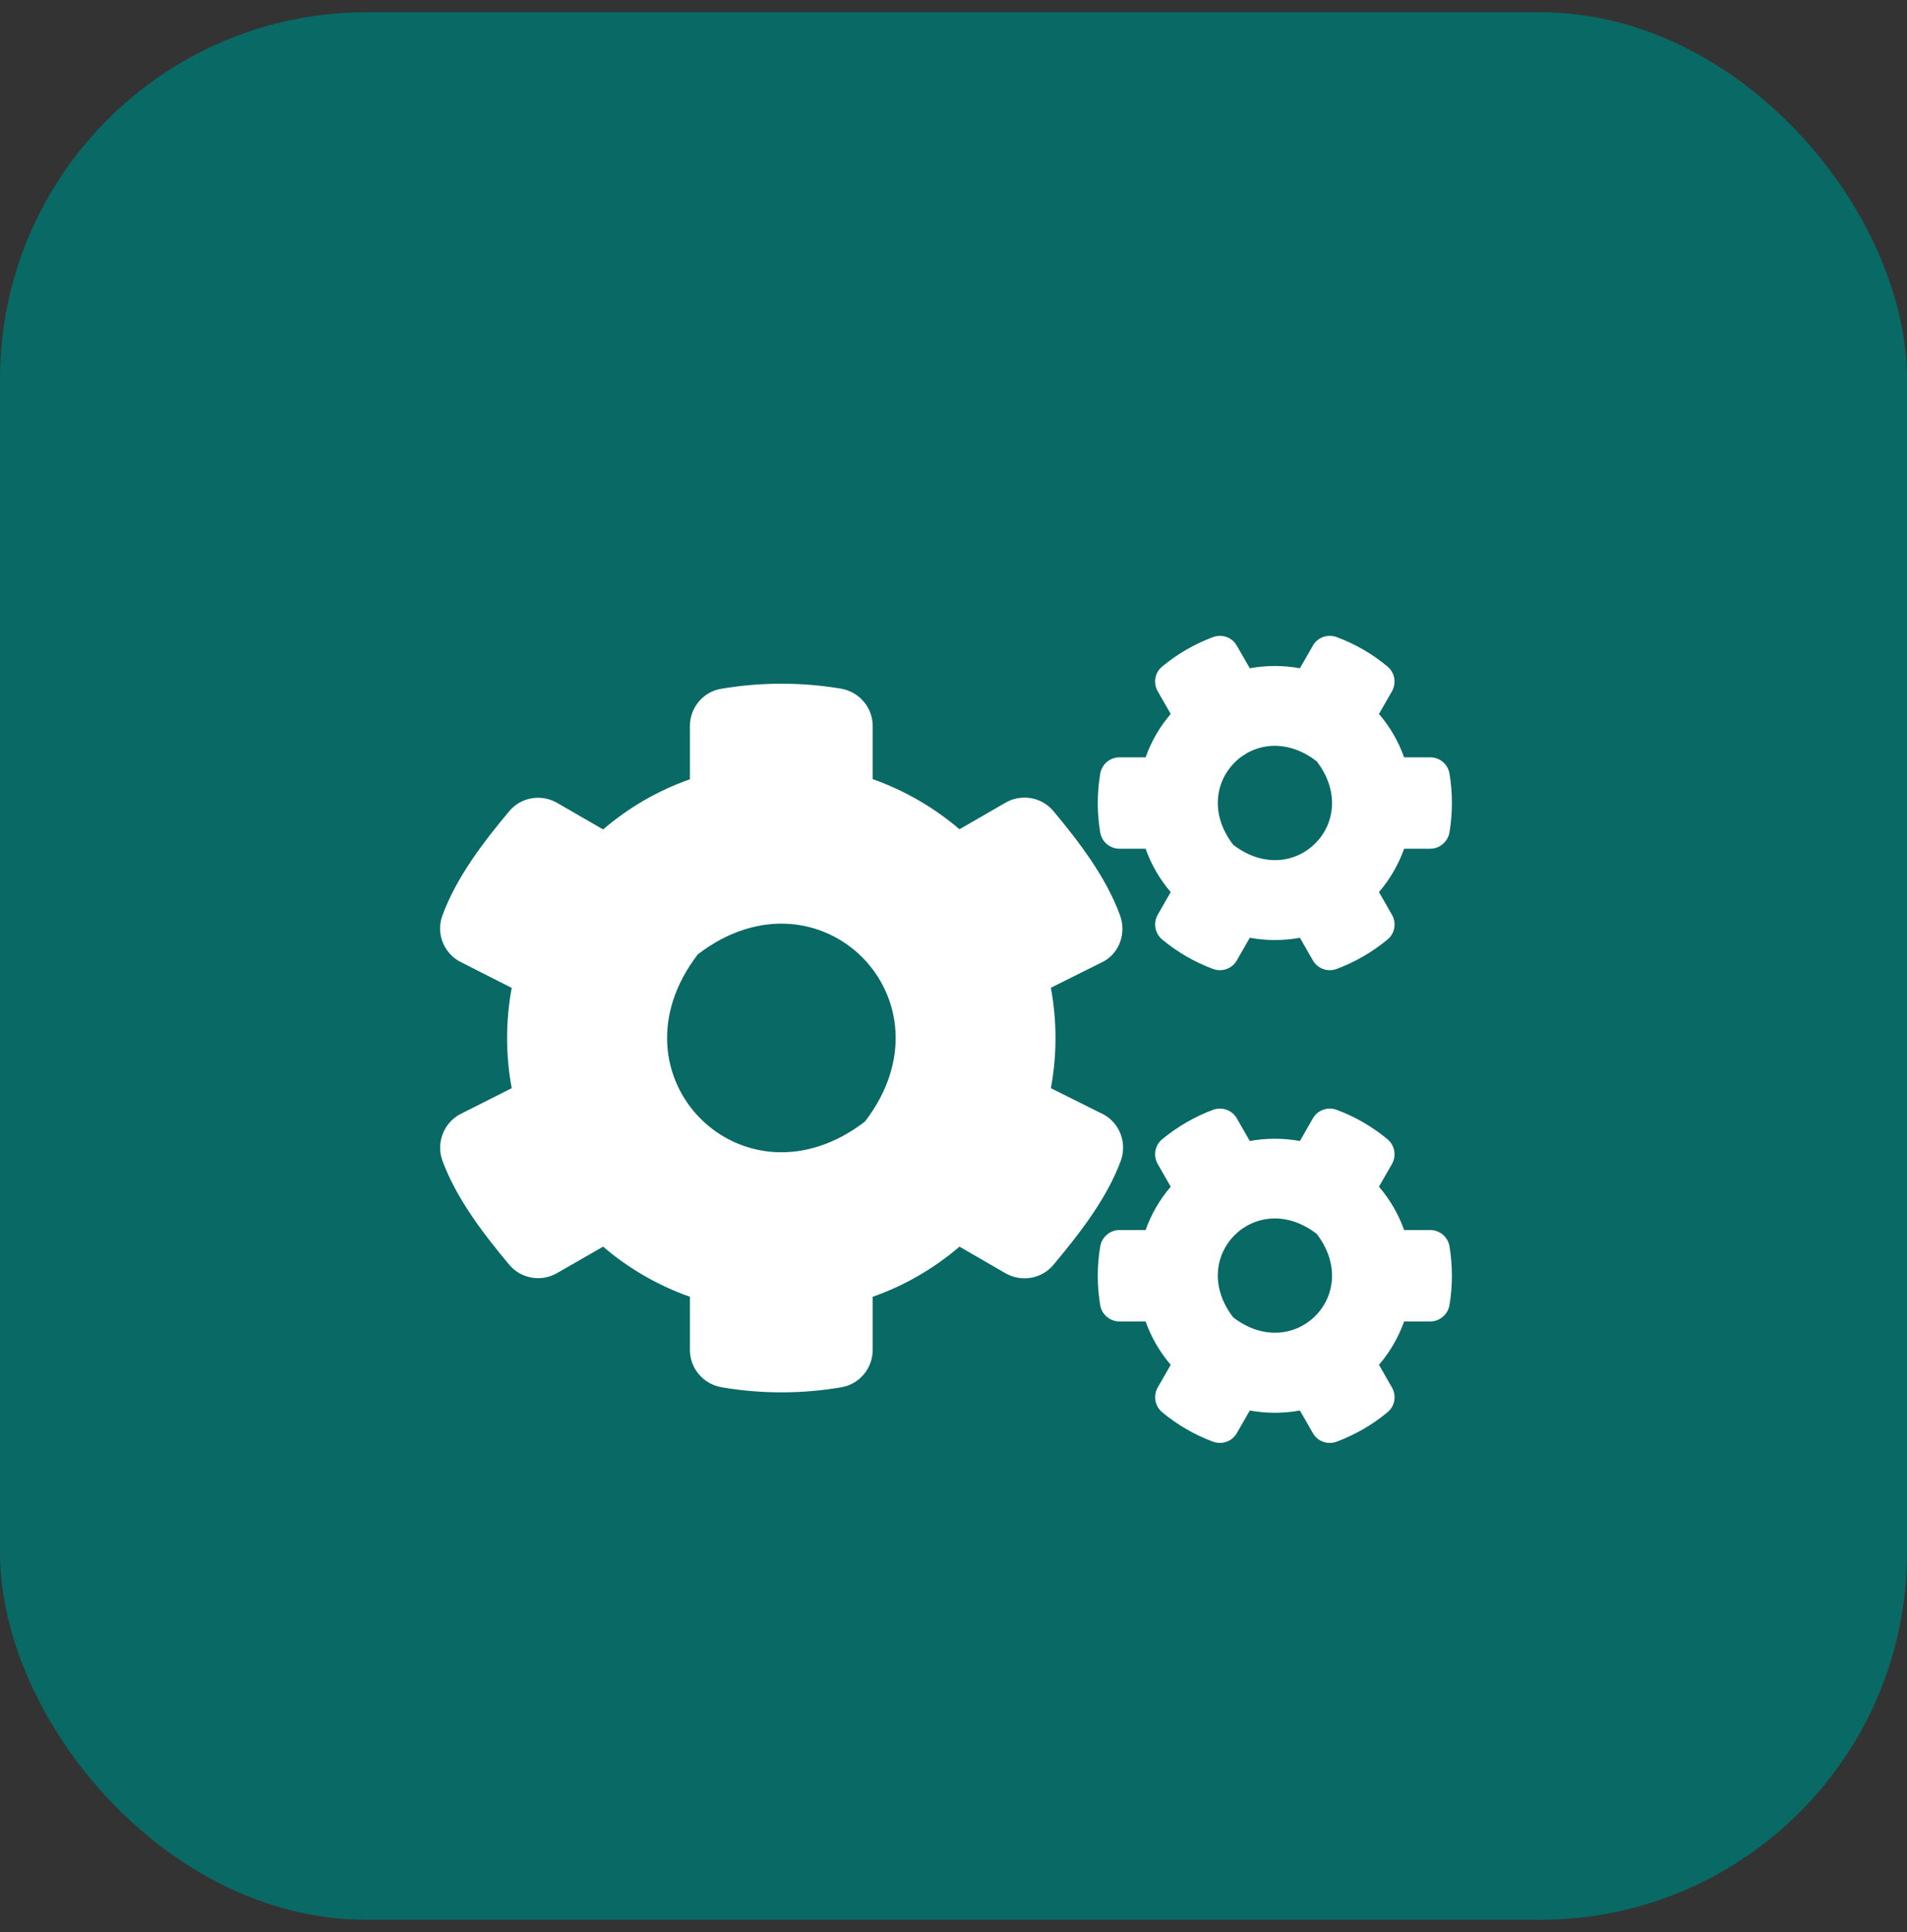
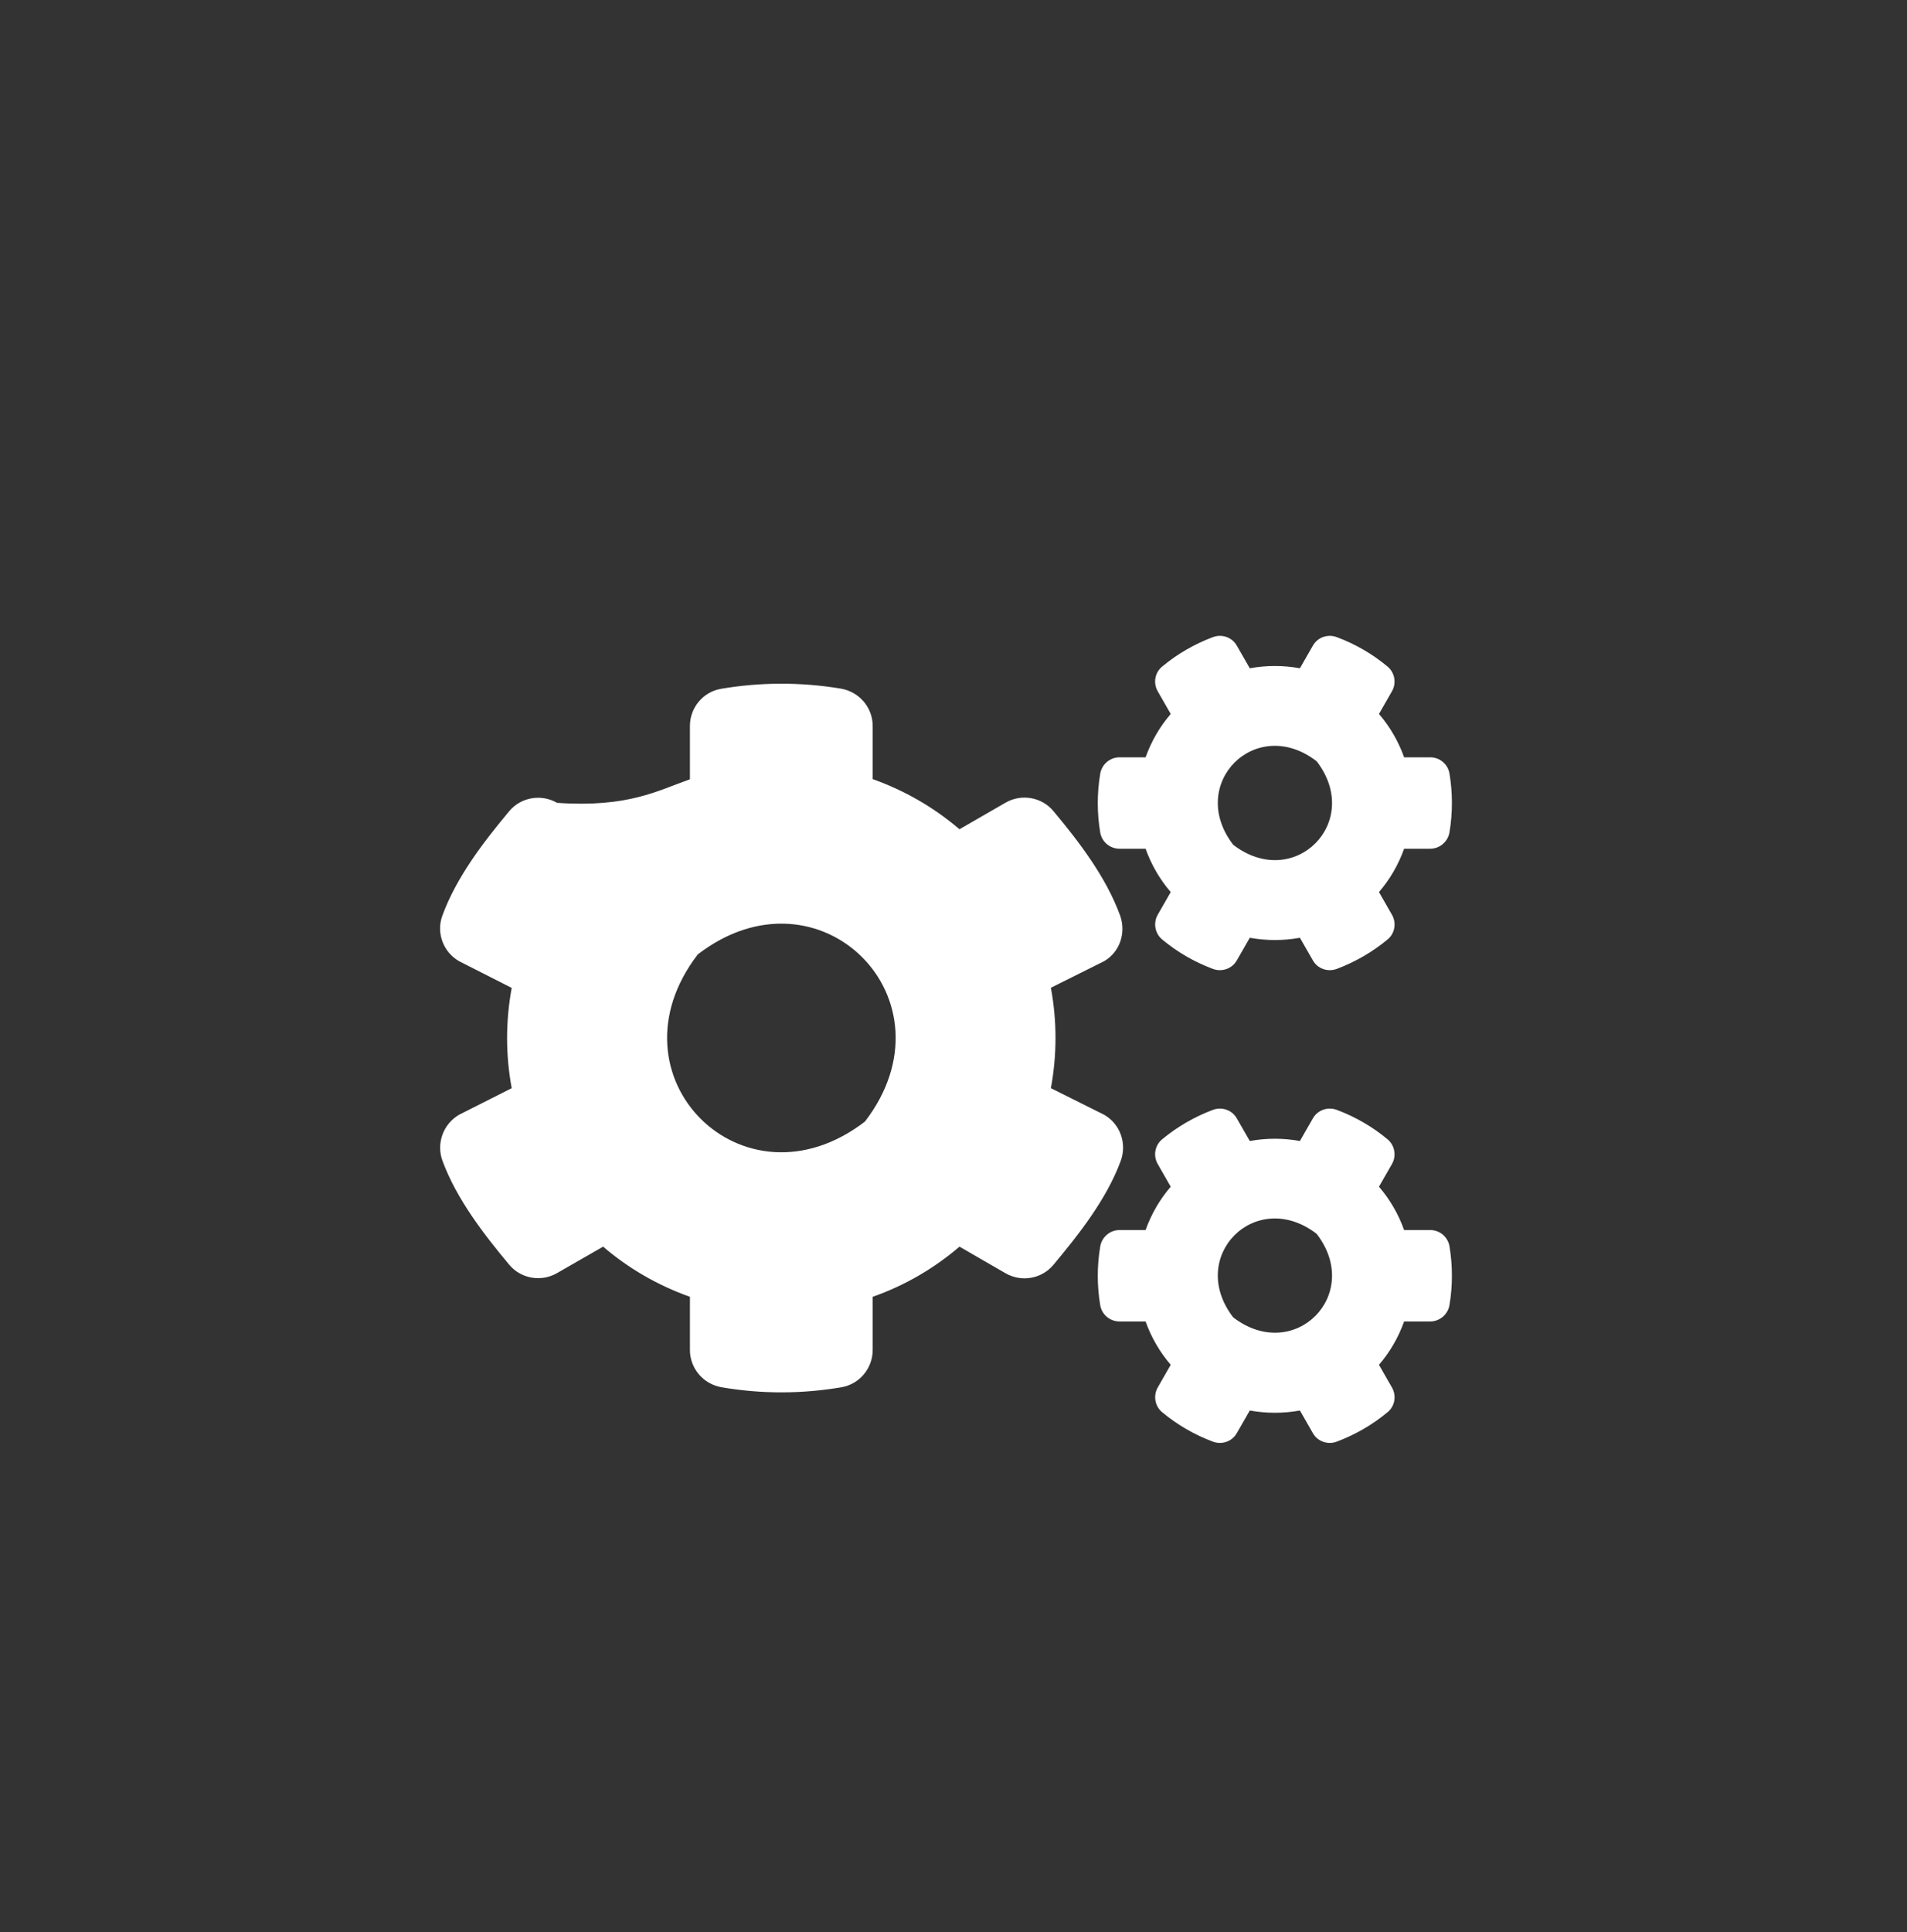
<svg xmlns="http://www.w3.org/2000/svg" width="78" height="79" viewBox="0 0 78 79" fill="none">
  <rect x="0" y="0" width="78" height="79" fill="#333333" stroke="none" />
-   <rect y="0.5" width="78" height="78" rx="15" fill="#086965" />
-   <path d="M51.119 38.345L50.588 39.27C50.394 39.612 49.98 39.755 49.612 39.619C48.849 39.334 48.15 38.927 47.536 38.416C47.238 38.17 47.161 37.737 47.355 37.401L47.885 36.476C47.439 35.959 47.09 35.357 46.857 34.704H45.79C45.402 34.704 45.065 34.426 45.001 34.038C44.871 33.262 44.865 32.447 45.001 31.639C45.065 31.25 45.402 30.966 45.79 30.966H46.857C47.09 30.313 47.439 29.711 47.885 29.194L47.355 28.269C47.161 27.933 47.232 27.5 47.536 27.254C48.15 26.743 48.855 26.335 49.612 26.051C49.98 25.915 50.394 26.057 50.588 26.4L51.119 27.325C51.798 27.202 52.49 27.202 53.169 27.325L53.699 26.4C53.893 26.057 54.307 25.915 54.675 26.051C55.439 26.335 56.137 26.743 56.752 27.254C57.049 27.5 57.127 27.933 56.932 28.269L56.402 29.194C56.849 29.711 57.198 30.313 57.431 30.966H58.498C58.886 30.966 59.222 31.244 59.287 31.632C59.416 32.408 59.422 33.223 59.287 34.031C59.222 34.419 58.886 34.704 58.498 34.704H57.431C57.198 35.357 56.849 35.959 56.402 36.476L56.932 37.401C57.127 37.737 57.055 38.17 56.752 38.416C56.137 38.927 55.432 39.334 54.675 39.619C54.307 39.755 53.893 39.612 53.699 39.27L53.169 38.345C52.496 38.468 51.798 38.468 51.119 38.345ZM50.44 34.542C52.929 36.456 55.769 33.617 53.854 31.128C51.364 29.207 48.525 32.052 50.44 34.542ZM42.983 44.495L45.162 45.582C45.816 45.957 46.1 46.752 45.842 47.464C45.266 49.029 44.134 50.464 43.087 51.719C42.608 52.294 41.78 52.437 41.127 52.062L39.245 50.975C38.21 51.861 37.007 52.566 35.695 53.025V55.198C35.695 55.948 35.158 56.595 34.421 56.724C32.83 56.996 31.161 57.009 29.512 56.724C28.768 56.595 28.219 55.955 28.219 55.198V53.025C26.906 52.56 25.703 51.861 24.668 50.975L22.786 52.055C22.14 52.43 21.305 52.288 20.827 51.712C19.779 50.458 18.673 49.022 18.098 47.464C17.839 46.759 18.123 45.963 18.777 45.582L20.93 44.495C20.678 43.144 20.678 41.753 20.93 40.395L18.777 39.302C18.123 38.927 17.832 38.132 18.098 37.427C18.673 35.861 19.779 34.426 20.827 33.171C21.305 32.596 22.133 32.453 22.786 32.828L24.668 33.915C25.703 33.029 26.906 32.324 28.219 31.865V29.685C28.219 28.942 28.749 28.295 29.486 28.166C31.077 27.894 32.752 27.881 34.401 28.159C35.145 28.289 35.695 28.929 35.695 29.685V31.858C37.007 32.324 38.21 33.023 39.245 33.908L41.127 32.822C41.774 32.447 42.608 32.589 43.087 33.165C44.134 34.419 45.234 35.855 45.809 37.42C46.068 38.125 45.816 38.92 45.162 39.302L42.983 40.389C43.235 41.747 43.235 43.137 42.983 44.495ZM35.378 45.86C39.206 40.88 33.522 35.195 28.542 39.024C24.713 44.004 30.398 49.688 35.378 45.86ZM51.119 57.675L50.588 58.6C50.394 58.943 49.98 59.085 49.612 58.949C48.849 58.664 48.15 58.257 47.536 57.746C47.238 57.5 47.161 57.067 47.355 56.731L47.885 55.806C47.439 55.289 47.09 54.687 46.857 54.034H45.79C45.402 54.034 45.065 53.756 45.001 53.368C44.871 52.592 44.865 51.777 45.001 50.969C45.065 50.581 45.402 50.296 45.79 50.296H46.857C47.09 49.643 47.439 49.041 47.885 48.524L47.355 47.599C47.161 47.263 47.232 46.83 47.536 46.584C48.15 46.073 48.855 45.666 49.612 45.381C49.98 45.245 50.394 45.388 50.588 45.73L51.119 46.655C51.798 46.532 52.49 46.532 53.169 46.655L53.699 45.73C53.893 45.388 54.307 45.245 54.675 45.381C55.439 45.666 56.137 46.073 56.752 46.584C57.049 46.83 57.127 47.263 56.932 47.599L56.402 48.524C56.849 49.041 57.198 49.643 57.431 50.296H58.498C58.886 50.296 59.222 50.574 59.287 50.962C59.416 51.738 59.422 52.553 59.287 53.361C59.222 53.749 58.886 54.034 58.498 54.034H57.431C57.198 54.687 56.849 55.289 56.402 55.806L56.932 56.731C57.127 57.067 57.055 57.5 56.752 57.746C56.137 58.257 55.432 58.664 54.675 58.949C54.307 59.085 53.893 58.943 53.699 58.6L53.169 57.675C52.496 57.798 51.798 57.798 51.119 57.675ZM50.44 53.866C52.929 55.78 55.769 52.941 53.854 50.451C51.364 48.537 48.525 51.376 50.44 53.866Z" fill="white" />
+   <path d="M51.119 38.345L50.588 39.27C50.394 39.612 49.98 39.755 49.612 39.619C48.849 39.334 48.15 38.927 47.536 38.416C47.238 38.17 47.161 37.737 47.355 37.401L47.885 36.476C47.439 35.959 47.09 35.357 46.857 34.704H45.79C45.402 34.704 45.065 34.426 45.001 34.038C44.871 33.262 44.865 32.447 45.001 31.639C45.065 31.25 45.402 30.966 45.79 30.966H46.857C47.09 30.313 47.439 29.711 47.885 29.194L47.355 28.269C47.161 27.933 47.232 27.5 47.536 27.254C48.15 26.743 48.855 26.335 49.612 26.051C49.98 25.915 50.394 26.057 50.588 26.4L51.119 27.325C51.798 27.202 52.49 27.202 53.169 27.325L53.699 26.4C53.893 26.057 54.307 25.915 54.675 26.051C55.439 26.335 56.137 26.743 56.752 27.254C57.049 27.5 57.127 27.933 56.932 28.269L56.402 29.194C56.849 29.711 57.198 30.313 57.431 30.966H58.498C58.886 30.966 59.222 31.244 59.287 31.632C59.416 32.408 59.422 33.223 59.287 34.031C59.222 34.419 58.886 34.704 58.498 34.704H57.431C57.198 35.357 56.849 35.959 56.402 36.476L56.932 37.401C57.127 37.737 57.055 38.17 56.752 38.416C56.137 38.927 55.432 39.334 54.675 39.619C54.307 39.755 53.893 39.612 53.699 39.27L53.169 38.345C52.496 38.468 51.798 38.468 51.119 38.345ZM50.44 34.542C52.929 36.456 55.769 33.617 53.854 31.128C51.364 29.207 48.525 32.052 50.44 34.542ZM42.983 44.495L45.162 45.582C45.816 45.957 46.1 46.752 45.842 47.464C45.266 49.029 44.134 50.464 43.087 51.719C42.608 52.294 41.78 52.437 41.127 52.062L39.245 50.975C38.21 51.861 37.007 52.566 35.695 53.025V55.198C35.695 55.948 35.158 56.595 34.421 56.724C32.83 56.996 31.161 57.009 29.512 56.724C28.768 56.595 28.219 55.955 28.219 55.198V53.025C26.906 52.56 25.703 51.861 24.668 50.975L22.786 52.055C22.14 52.43 21.305 52.288 20.827 51.712C19.779 50.458 18.673 49.022 18.098 47.464C17.839 46.759 18.123 45.963 18.777 45.582L20.93 44.495C20.678 43.144 20.678 41.753 20.93 40.395L18.777 39.302C18.123 38.927 17.832 38.132 18.098 37.427C18.673 35.861 19.779 34.426 20.827 33.171C21.305 32.596 22.133 32.453 22.786 32.828C25.703 33.029 26.906 32.324 28.219 31.865V29.685C28.219 28.942 28.749 28.295 29.486 28.166C31.077 27.894 32.752 27.881 34.401 28.159C35.145 28.289 35.695 28.929 35.695 29.685V31.858C37.007 32.324 38.21 33.023 39.245 33.908L41.127 32.822C41.774 32.447 42.608 32.589 43.087 33.165C44.134 34.419 45.234 35.855 45.809 37.42C46.068 38.125 45.816 38.92 45.162 39.302L42.983 40.389C43.235 41.747 43.235 43.137 42.983 44.495ZM35.378 45.86C39.206 40.88 33.522 35.195 28.542 39.024C24.713 44.004 30.398 49.688 35.378 45.86ZM51.119 57.675L50.588 58.6C50.394 58.943 49.98 59.085 49.612 58.949C48.849 58.664 48.15 58.257 47.536 57.746C47.238 57.5 47.161 57.067 47.355 56.731L47.885 55.806C47.439 55.289 47.09 54.687 46.857 54.034H45.79C45.402 54.034 45.065 53.756 45.001 53.368C44.871 52.592 44.865 51.777 45.001 50.969C45.065 50.581 45.402 50.296 45.79 50.296H46.857C47.09 49.643 47.439 49.041 47.885 48.524L47.355 47.599C47.161 47.263 47.232 46.83 47.536 46.584C48.15 46.073 48.855 45.666 49.612 45.381C49.98 45.245 50.394 45.388 50.588 45.73L51.119 46.655C51.798 46.532 52.49 46.532 53.169 46.655L53.699 45.73C53.893 45.388 54.307 45.245 54.675 45.381C55.439 45.666 56.137 46.073 56.752 46.584C57.049 46.83 57.127 47.263 56.932 47.599L56.402 48.524C56.849 49.041 57.198 49.643 57.431 50.296H58.498C58.886 50.296 59.222 50.574 59.287 50.962C59.416 51.738 59.422 52.553 59.287 53.361C59.222 53.749 58.886 54.034 58.498 54.034H57.431C57.198 54.687 56.849 55.289 56.402 55.806L56.932 56.731C57.127 57.067 57.055 57.5 56.752 57.746C56.137 58.257 55.432 58.664 54.675 58.949C54.307 59.085 53.893 58.943 53.699 58.6L53.169 57.675C52.496 57.798 51.798 57.798 51.119 57.675ZM50.44 53.866C52.929 55.78 55.769 52.941 53.854 50.451C51.364 48.537 48.525 51.376 50.44 53.866Z" fill="white" />
</svg>